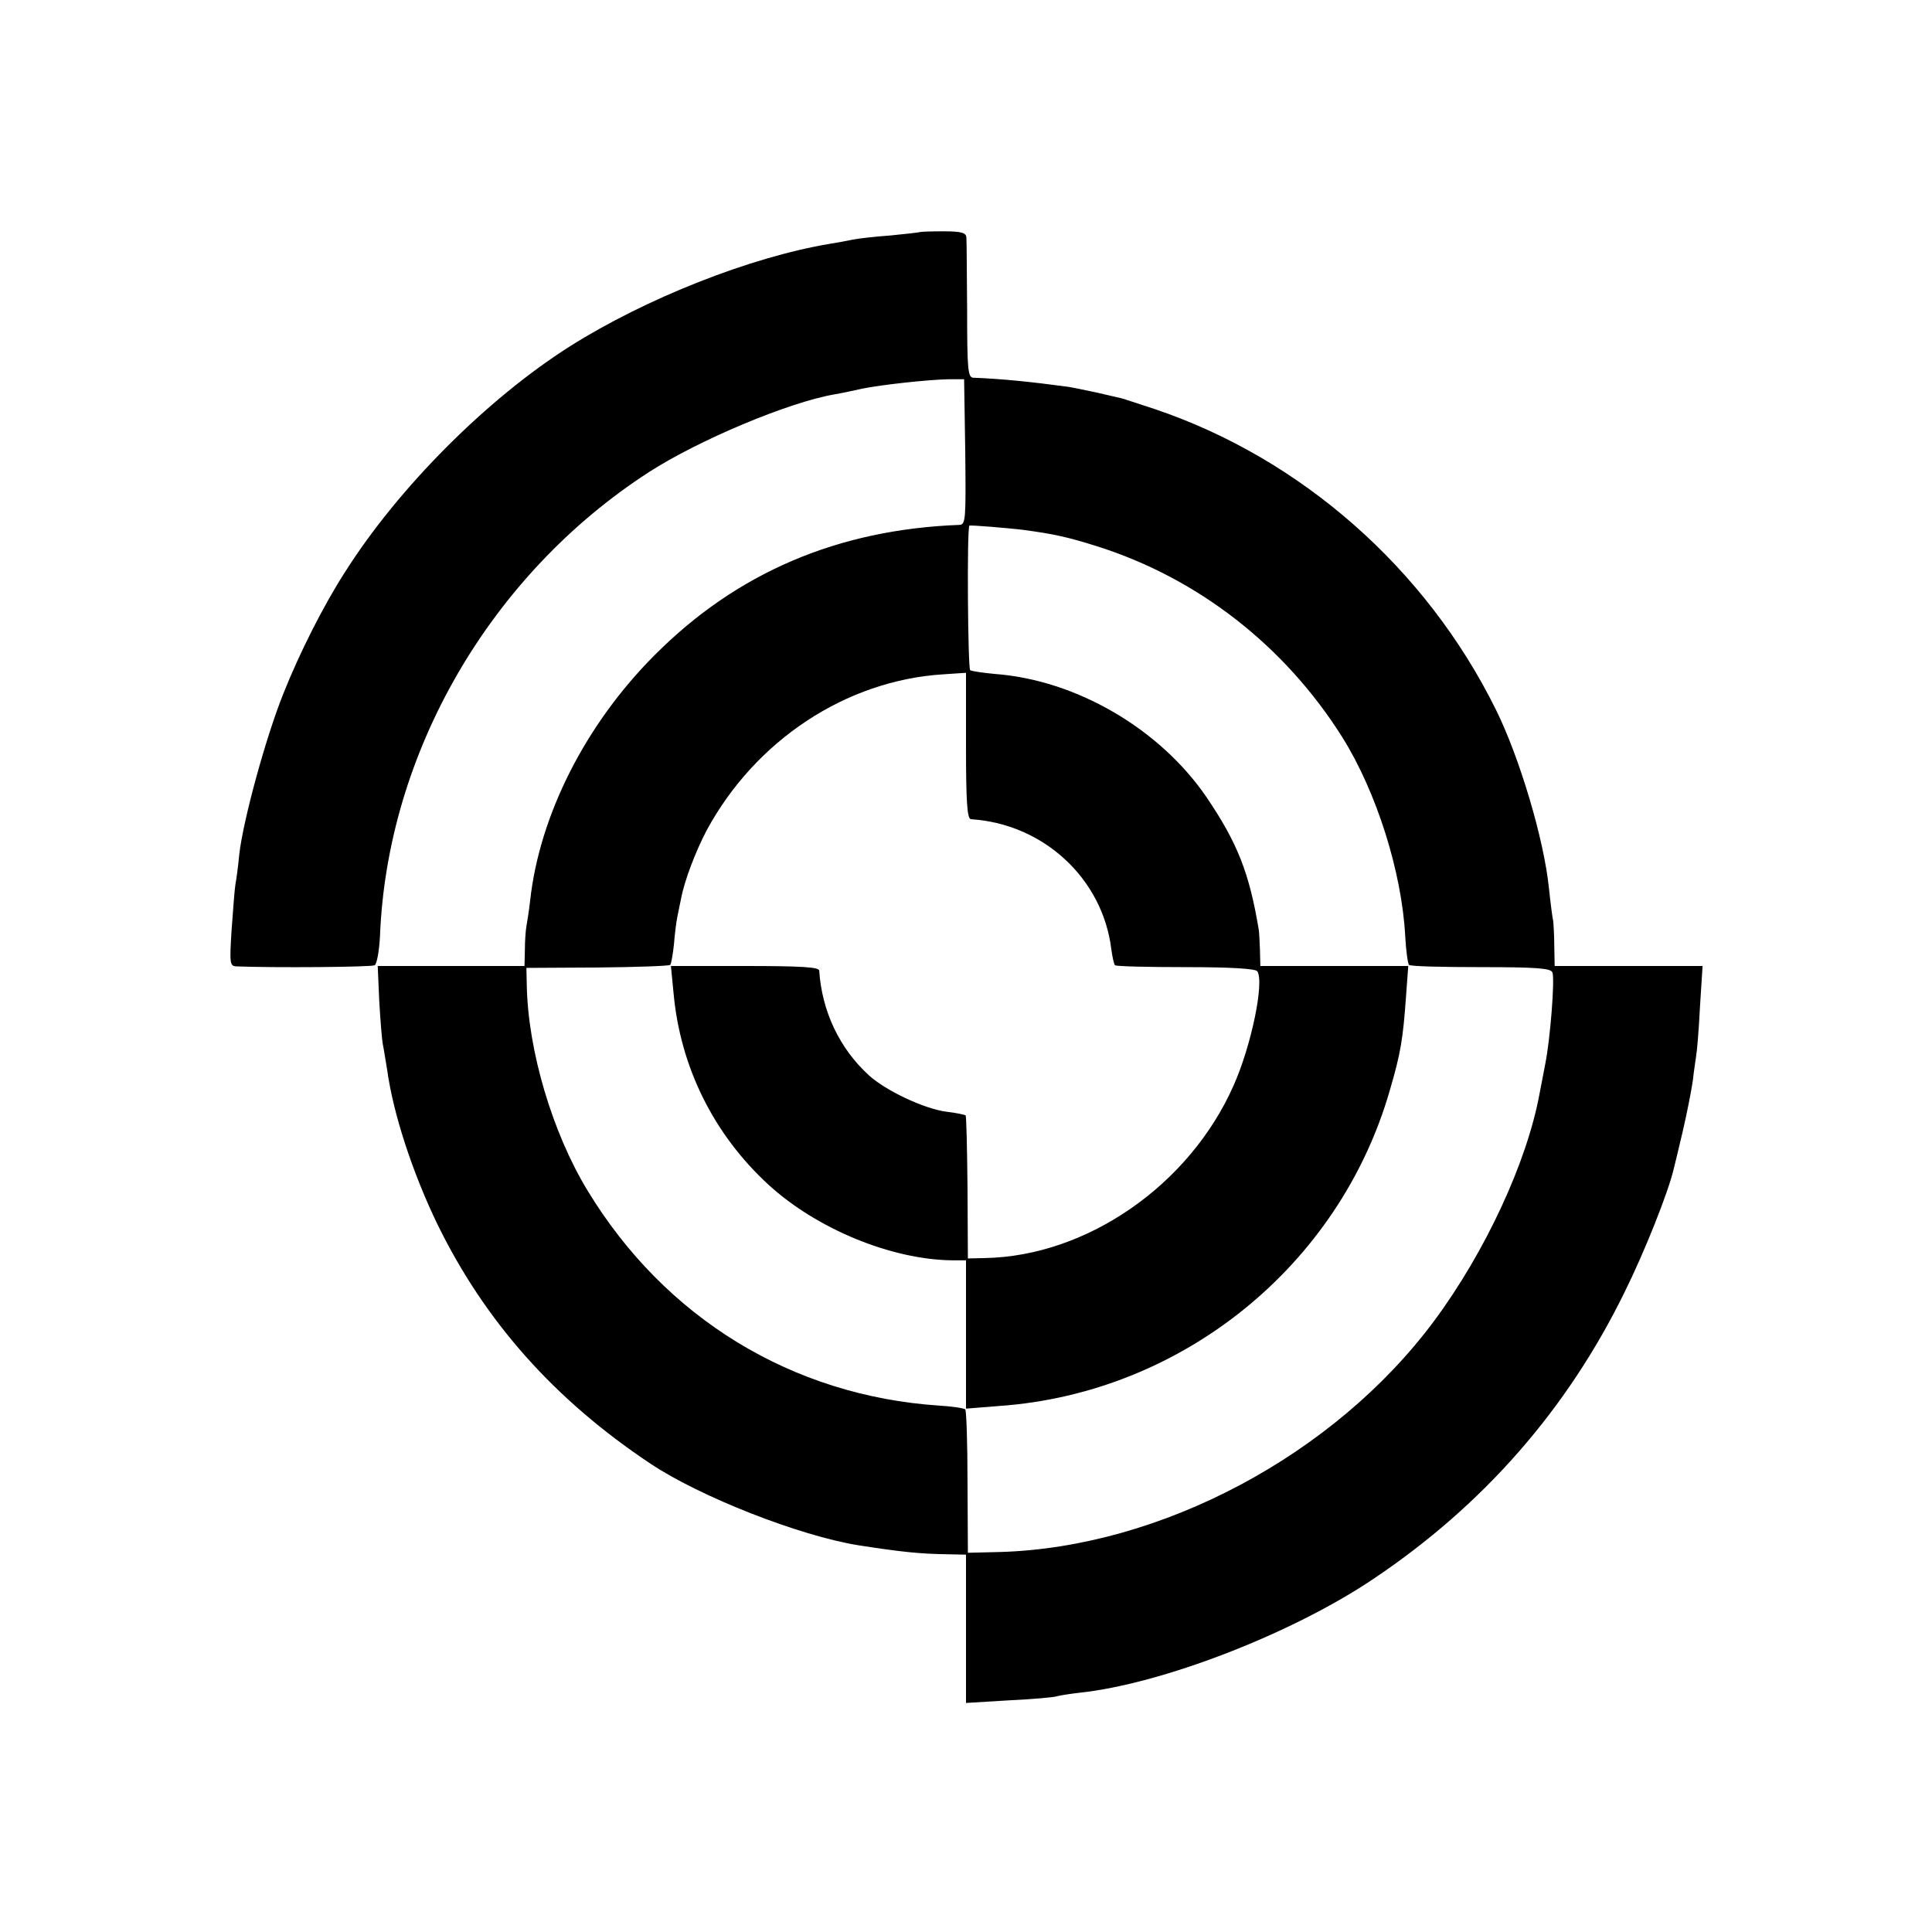
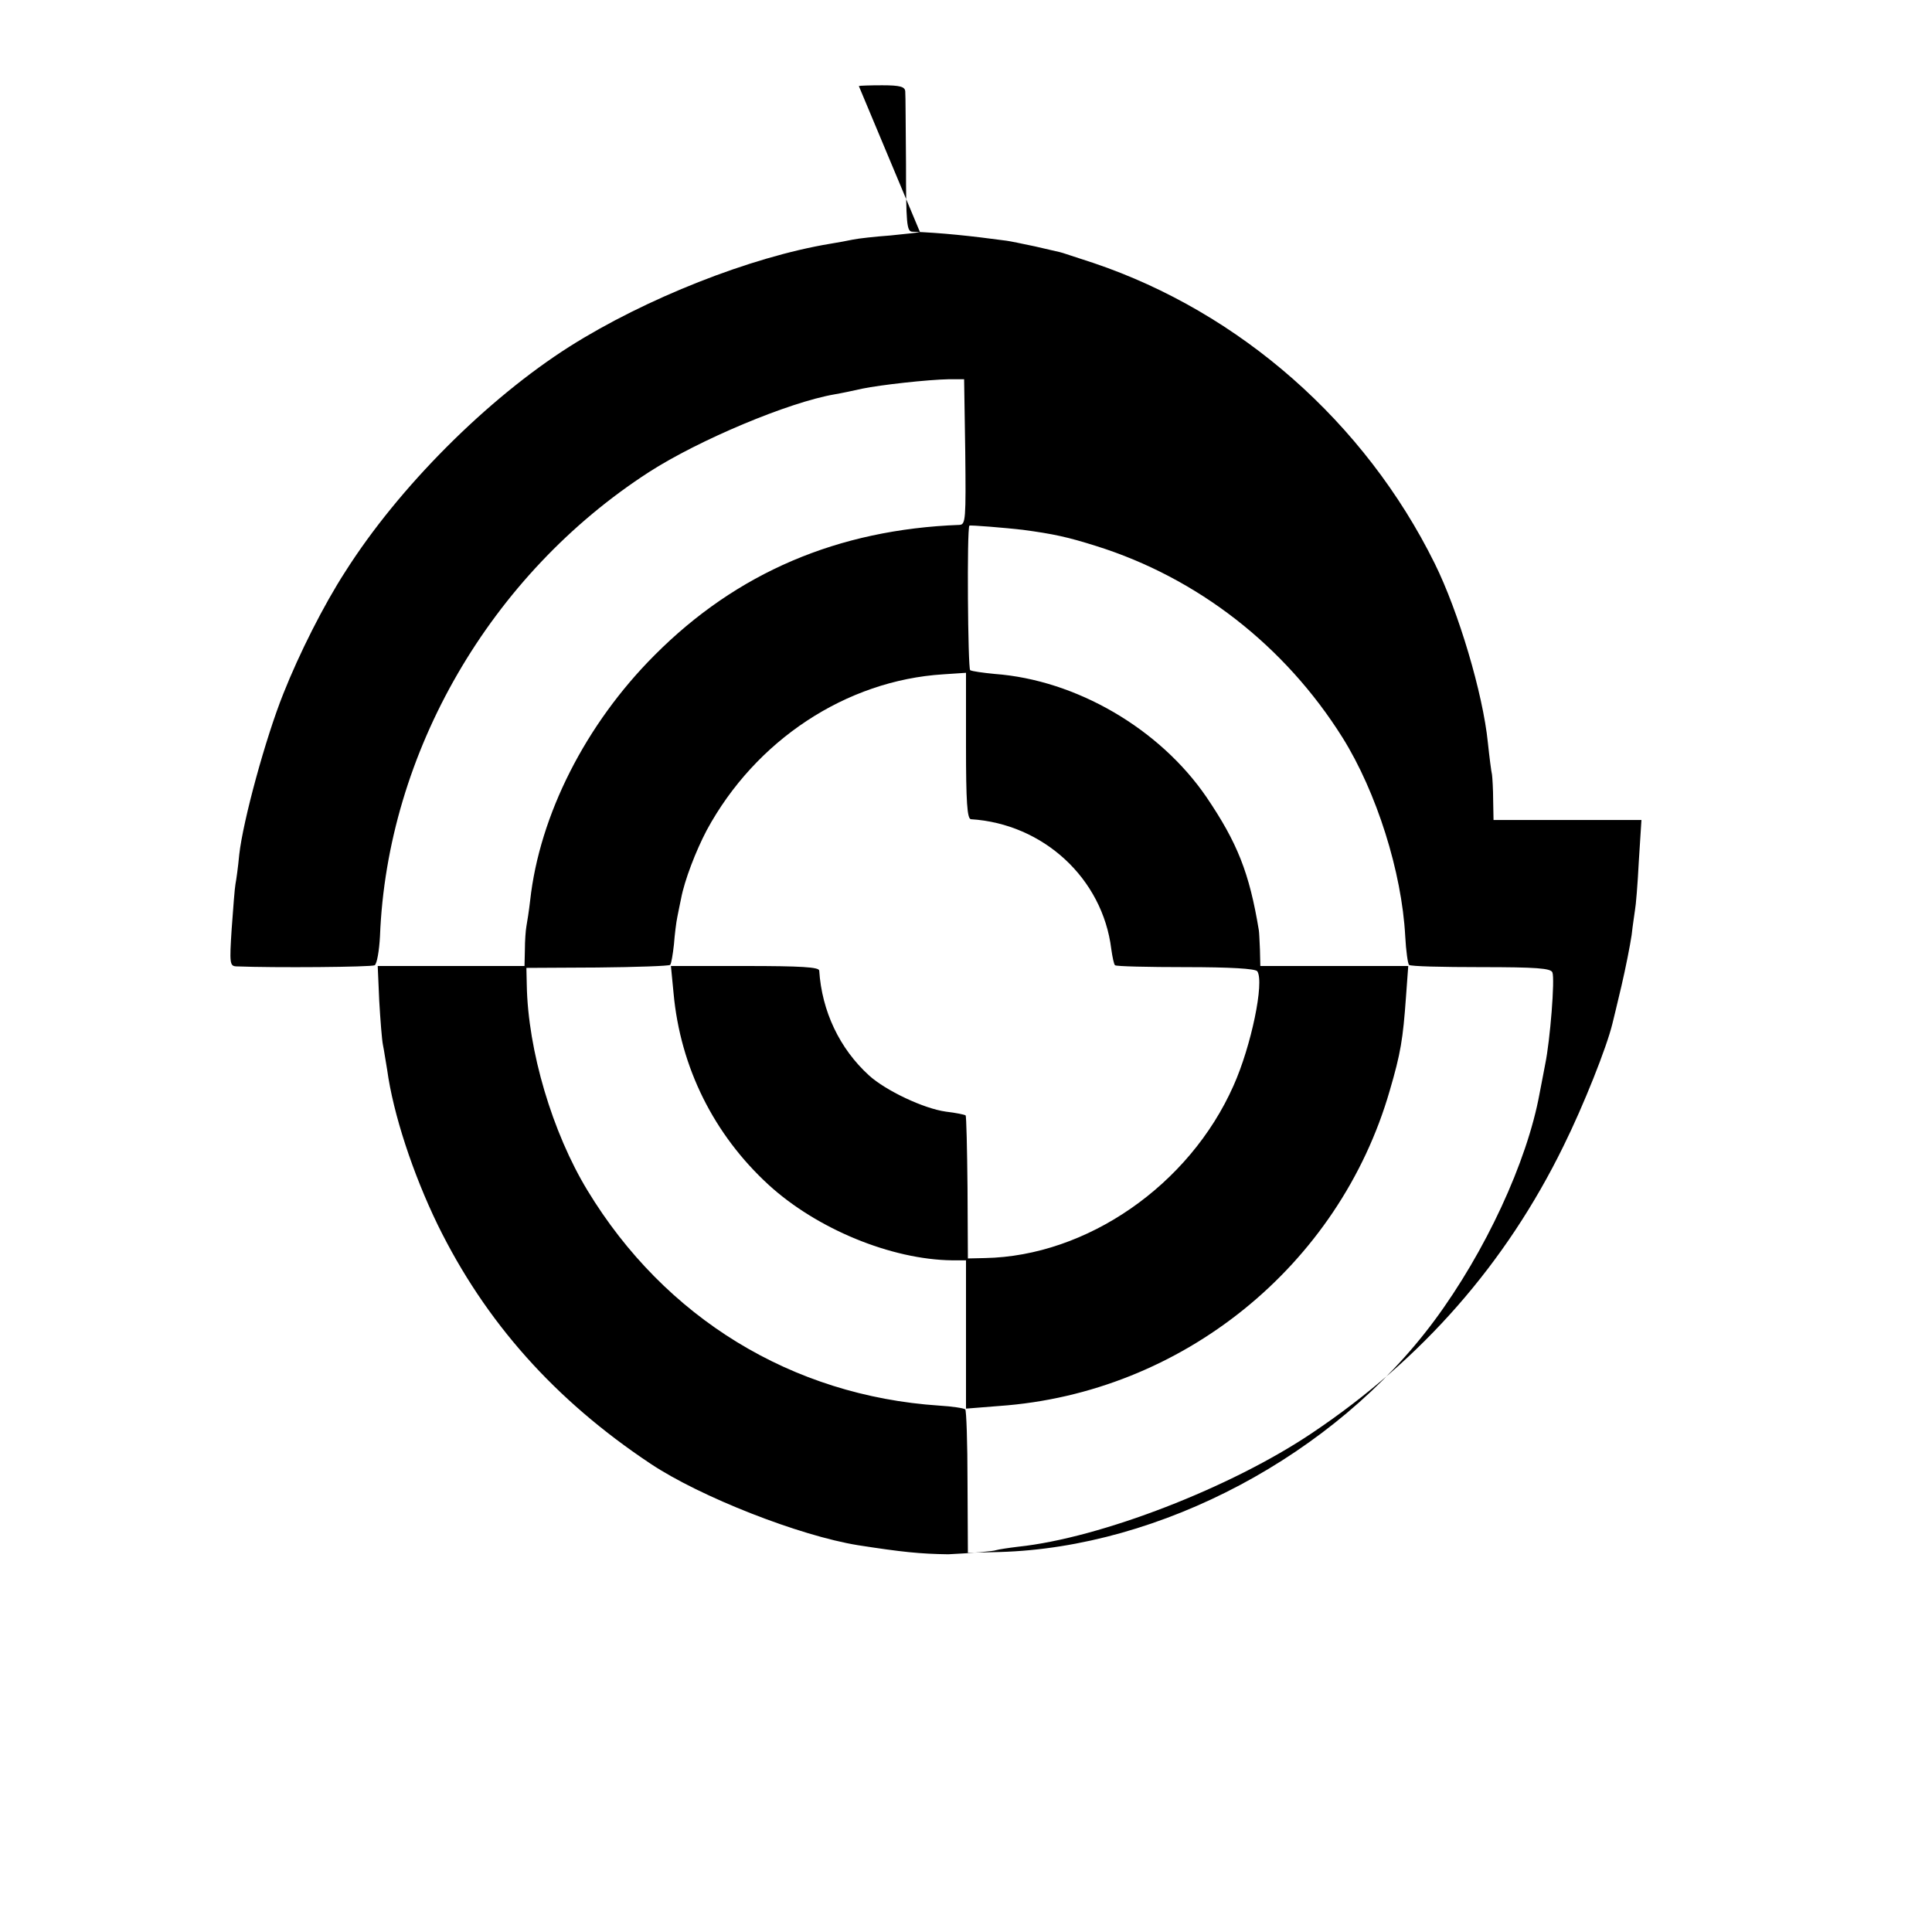
<svg xmlns="http://www.w3.org/2000/svg" version="1.0" width="512pt" height="512pt" viewBox="0 0 512 512" preserveAspectRatio="xMidYMid meet">
  <g transform="translate(0,512) scale(0.1,-0.1)" fill="#000000" stroke="none">
-     <path d="M2438 4505 c-2 -1 -37 -5 -78 -9 -41 -3 -86 -8 -100 -11 -14 -3 -41 -8 -60 -11 -211 -35 -489 -145 -690 -272 -219 -139 -453 -373 -595 -597 -57 -88 -122 -217 -164 -323 -47 -117 -107 -337 -117 -427 -3 -33 -8 -68 -10 -78 -2 -10 -6 -63 -10 -118 -6 -92 -5 -99 12 -100 101 -4 358 -2 367 3 6 4 12 39 14 77 19 486 292 958 713 1230 132 85 370 185 492 206 18 3 51 10 73 15 48 10 174 24 230 25 l40 0 3 -192 c2 -179 1 -193 -15 -194 -323 -12 -591 -127 -808 -345 -183 -183 -305 -424 -330 -650 -3 -27 -8 -58 -10 -69 -2 -11 -4 -39 -4 -62 l-1 -43 -195 0 -194 0 4 -92 c3 -51 7 -104 10 -118 3 -14 7 -43 11 -65 16 -117 68 -275 134 -411 126 -257 310 -464 564 -633 132 -88 395 -191 550 -216 116 -18 164 -23 239 -24 l47 -1 0 -196 0 -197 115 7 c63 3 120 8 127 11 7 2 33 6 58 9 219 23 565 157 780 302 291 195 513 449 665 759 54 109 115 263 130 325 2 8 13 53 24 100 11 47 23 108 27 135 3 28 8 58 9 67 2 9 7 67 10 128 l7 110 -196 0 -196 0 -1 53 c0 28 -2 59 -3 67 -2 8 -7 47 -11 85 -13 130 -78 348 -141 475 -185 374 -516 665 -904 796 -47 15 -87 29 -90 29 -3 1 -32 7 -65 15 -33 7 -67 14 -75 15 -97 13 -172 21 -251 24 -14 1 -16 23 -16 179 -1 97 -1 184 -2 193 -1 12 -13 16 -61 16 -32 0 -60 -1 -62 -2z m272 -789 c82 -11 119 -19 195 -43 268 -84 500 -264 653 -508 90 -144 157 -356 166 -526 2 -39 7 -73 10 -76 3 -4 89 -6 190 -6 148 0 186 -3 190 -14 7 -17 -6 -180 -19 -243 -3 -14 -9 -49 -15 -78 -33 -181 -144 -420 -279 -602 -264 -356 -725 -601 -1152 -613 l-84 -2 -1 188 c0 103 -3 190 -6 192 -3 3 -34 8 -69 10 -390 26 -727 232 -932 570 -93 153 -158 371 -161 545 l-1 45 188 1 c103 1 190 4 193 7 3 3 7 27 10 54 2 26 6 59 9 73 3 14 7 36 10 49 9 48 39 126 68 181 129 238 369 397 627 413 l60 4 0 -194 c0 -147 3 -193 13 -194 192 -12 349 -157 372 -344 3 -21 7 -41 10 -43 3 -3 87 -5 187 -5 119 0 185 -4 190 -11 19 -29 -16 -198 -63 -303 -117 -264 -389 -452 -659 -457 l-45 -1 -1 188 c-1 103 -3 189 -5 191 -2 2 -26 7 -52 10 -59 8 -160 56 -204 96 -78 71 -125 170 -132 278 -1 9 -47 12 -197 12 l-196 0 7 -72 c18 -197 107 -375 252 -508 128 -117 325 -198 486 -200 l37 0 0 -196 0 -197 88 7 c484 34 901 371 1035 836 29 99 35 136 43 248 l6 82 -196 0 -196 0 -1 43 c-1 23 -2 47 -3 52 -25 152 -57 232 -139 353 -124 181 -345 310 -561 326 -31 3 -60 7 -65 10 -6 4 -9 375 -2 383 2 2 98 -6 141 -11z" />
+     <path d="M2438 4505 c-2 -1 -37 -5 -78 -9 -41 -3 -86 -8 -100 -11 -14 -3 -41 -8 -60 -11 -211 -35 -489 -145 -690 -272 -219 -139 -453 -373 -595 -597 -57 -88 -122 -217 -164 -323 -47 -117 -107 -337 -117 -427 -3 -33 -8 -68 -10 -78 -2 -10 -6 -63 -10 -118 -6 -92 -5 -99 12 -100 101 -4 358 -2 367 3 6 4 12 39 14 77 19 486 292 958 713 1230 132 85 370 185 492 206 18 3 51 10 73 15 48 10 174 24 230 25 l40 0 3 -192 c2 -179 1 -193 -15 -194 -323 -12 -591 -127 -808 -345 -183 -183 -305 -424 -330 -650 -3 -27 -8 -58 -10 -69 -2 -11 -4 -39 -4 -62 l-1 -43 -195 0 -194 0 4 -92 c3 -51 7 -104 10 -118 3 -14 7 -43 11 -65 16 -117 68 -275 134 -411 126 -257 310 -464 564 -633 132 -88 395 -191 550 -216 116 -18 164 -23 239 -24 c63 3 120 8 127 11 7 2 33 6 58 9 219 23 565 157 780 302 291 195 513 449 665 759 54 109 115 263 130 325 2 8 13 53 24 100 11 47 23 108 27 135 3 28 8 58 9 67 2 9 7 67 10 128 l7 110 -196 0 -196 0 -1 53 c0 28 -2 59 -3 67 -2 8 -7 47 -11 85 -13 130 -78 348 -141 475 -185 374 -516 665 -904 796 -47 15 -87 29 -90 29 -3 1 -32 7 -65 15 -33 7 -67 14 -75 15 -97 13 -172 21 -251 24 -14 1 -16 23 -16 179 -1 97 -1 184 -2 193 -1 12 -13 16 -61 16 -32 0 -60 -1 -62 -2z m272 -789 c82 -11 119 -19 195 -43 268 -84 500 -264 653 -508 90 -144 157 -356 166 -526 2 -39 7 -73 10 -76 3 -4 89 -6 190 -6 148 0 186 -3 190 -14 7 -17 -6 -180 -19 -243 -3 -14 -9 -49 -15 -78 -33 -181 -144 -420 -279 -602 -264 -356 -725 -601 -1152 -613 l-84 -2 -1 188 c0 103 -3 190 -6 192 -3 3 -34 8 -69 10 -390 26 -727 232 -932 570 -93 153 -158 371 -161 545 l-1 45 188 1 c103 1 190 4 193 7 3 3 7 27 10 54 2 26 6 59 9 73 3 14 7 36 10 49 9 48 39 126 68 181 129 238 369 397 627 413 l60 4 0 -194 c0 -147 3 -193 13 -194 192 -12 349 -157 372 -344 3 -21 7 -41 10 -43 3 -3 87 -5 187 -5 119 0 185 -4 190 -11 19 -29 -16 -198 -63 -303 -117 -264 -389 -452 -659 -457 l-45 -1 -1 188 c-1 103 -3 189 -5 191 -2 2 -26 7 -52 10 -59 8 -160 56 -204 96 -78 71 -125 170 -132 278 -1 9 -47 12 -197 12 l-196 0 7 -72 c18 -197 107 -375 252 -508 128 -117 325 -198 486 -200 l37 0 0 -196 0 -197 88 7 c484 34 901 371 1035 836 29 99 35 136 43 248 l6 82 -196 0 -196 0 -1 43 c-1 23 -2 47 -3 52 -25 152 -57 232 -139 353 -124 181 -345 310 -561 326 -31 3 -60 7 -65 10 -6 4 -9 375 -2 383 2 2 98 -6 141 -11z" />
  </g>
</svg>